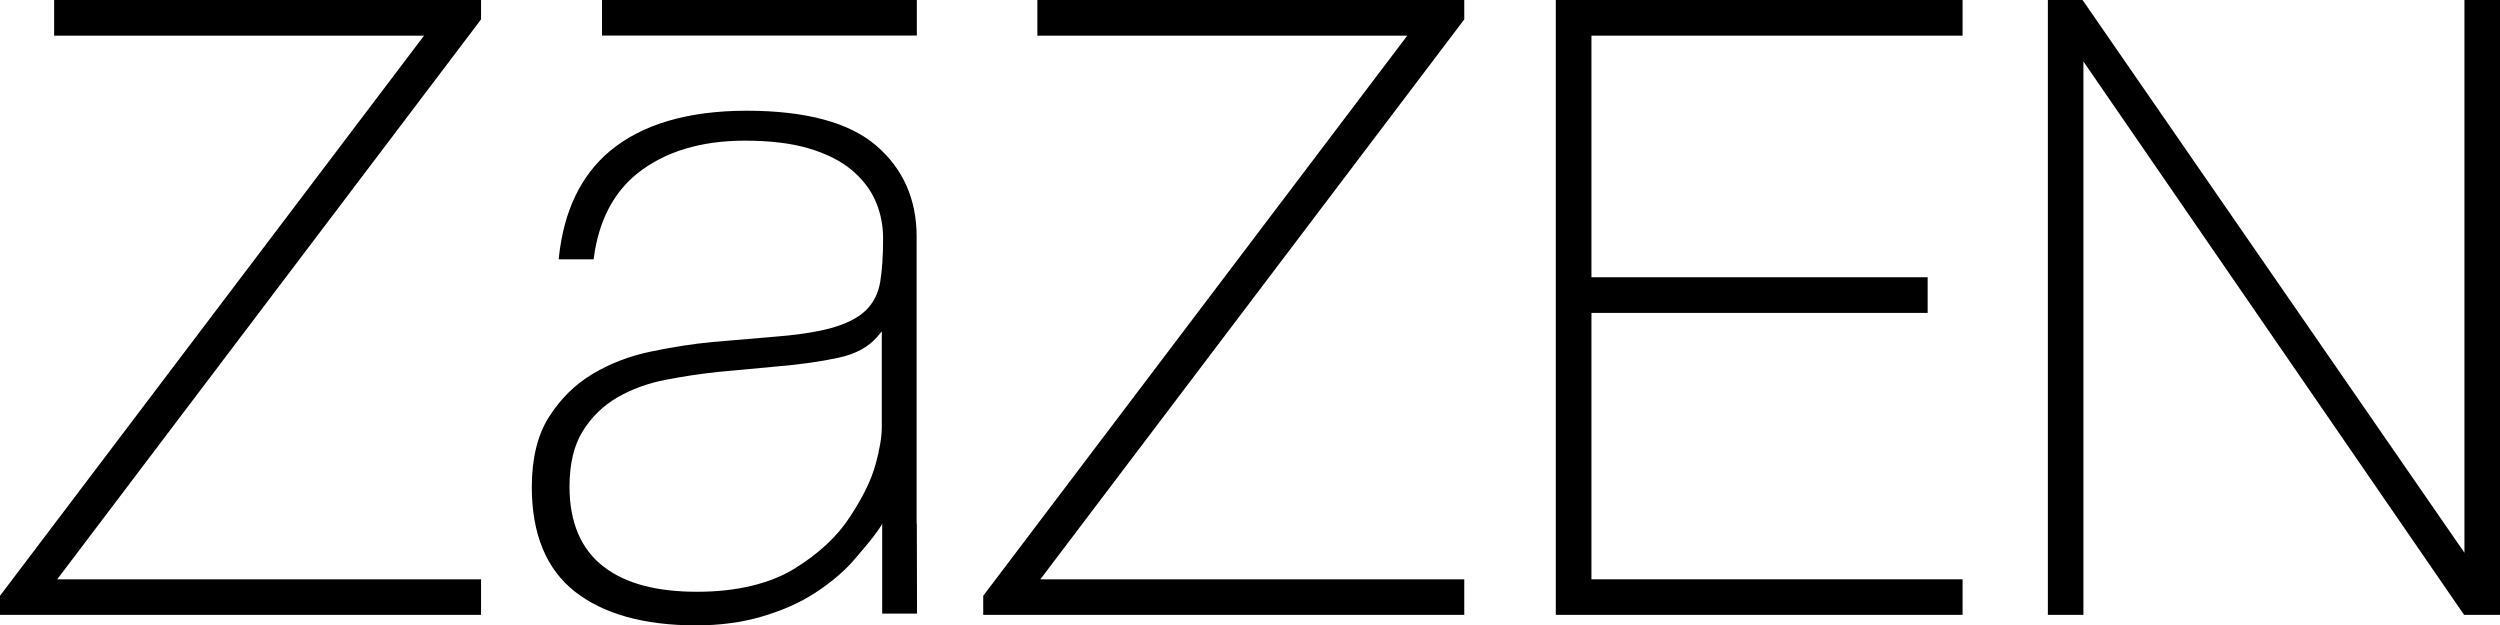
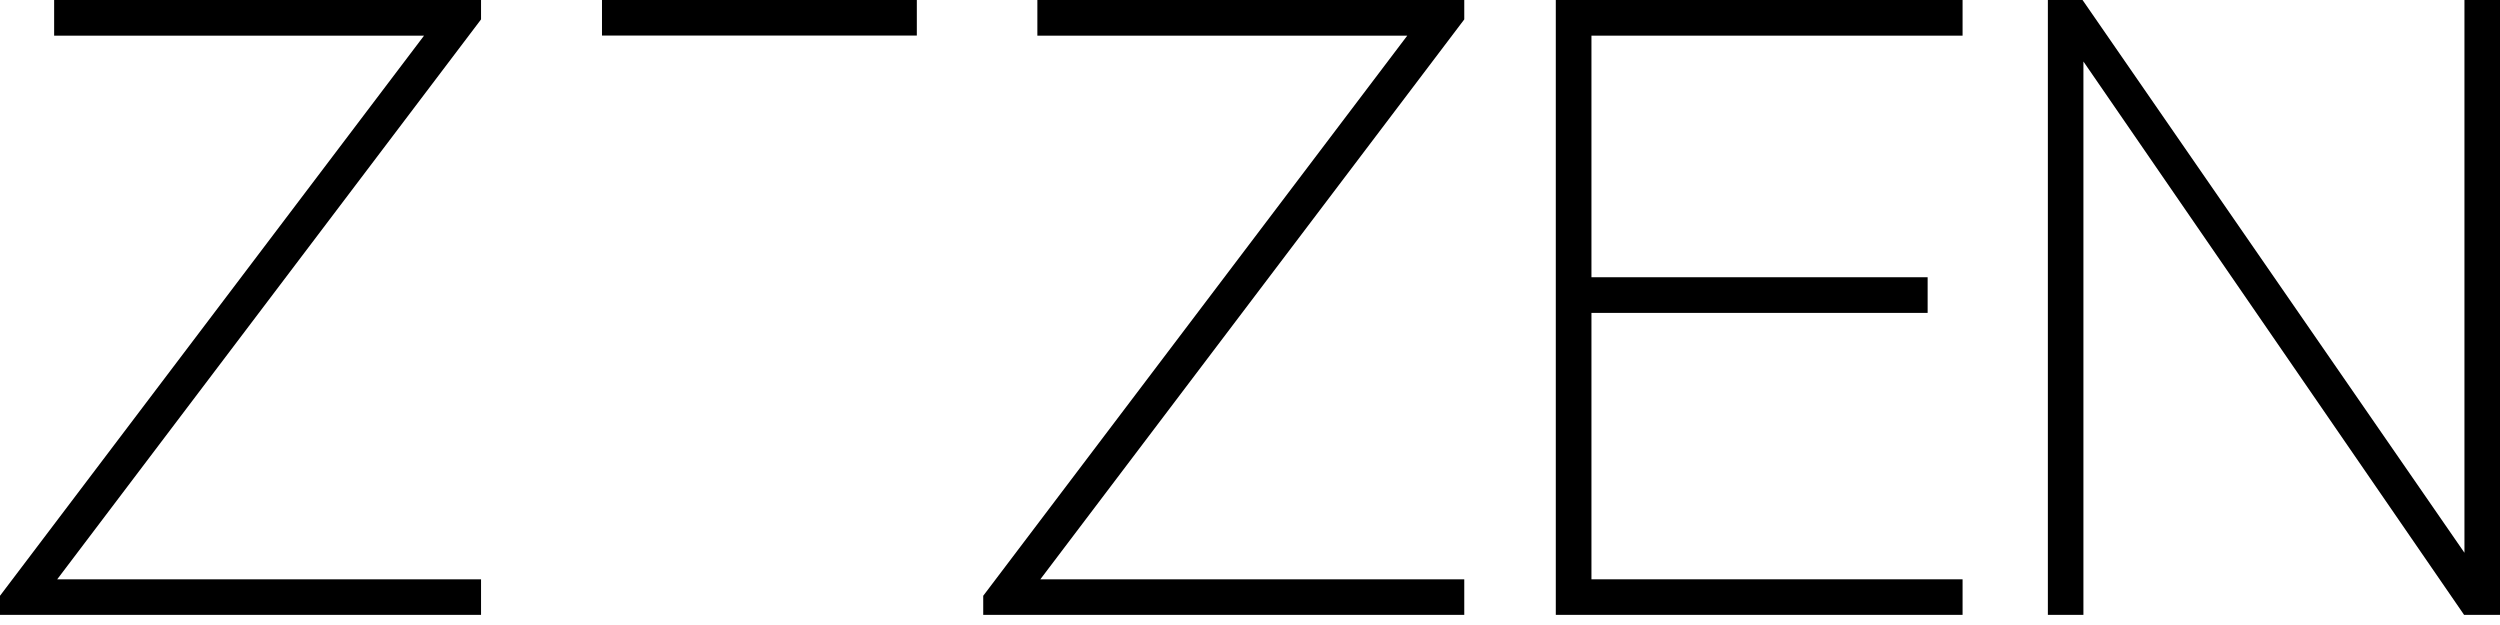
<svg xmlns="http://www.w3.org/2000/svg" id="Layer_2" data-name="Layer 2" viewBox="0 0 244.73 61.22">
  <defs>
    <style>
      .cls-1 {
        fill: #000;
        stroke-width: 0px;
      }

      .cls-2 {
        isolation: isolate;
      }
    </style>
  </defs>
  <g id="Layer_2-2" data-name="Layer 2">
    <g id="Layer_1-2" data-name="Layer 1-2">
      <g class="cls-2">
        <g>
-           <path class="cls-1" d="M89.73,51.24v-28.09c0-3.65-1.33-6.64-3.96-8.9s-6.9-3.41-12.67-3.41-10.29,1.34-13.42,3.97c-2.82,2.37-4.49,5.86-4.97,10.38l-.02.2h3.42l.02-.15c.48-3.6,1.91-6.37,4.26-8.26,2.67-2.13,6.21-3.21,10.53-3.21,2.44,0,4.53.25,6.23.75,1.69.5,3.1,1.2,4.17,2.08s1.87,1.91,2.37,3.04c.5,1.14.76,2.38.76,3.7,0,1.69-.1,3.12-.28,4.24-.19,1.14-.67,2.09-1.43,2.82s-1.89,1.3-3.37,1.71c-1.47.41-3.51.71-6.08.9l-5.54.47c-1.92.18-3.95.5-6.05.94-2.08.43-4,1.17-5.71,2.2-1.7,1.02-3.13,2.43-4.25,4.2-1.12,1.76-1.68,4.07-1.68,6.86,0,4.58,1.41,8.02,4.2,10.22s6.79,3.32,11.88,3.32c2.3,0,4.44-.28,6.36-.84,2.04-.59,3.82-1.38,5.29-2.34,1.64-1.07,2.98-2.22,3.97-3.41.19-.23.39-.46.59-.7.7-.82,1.48-1.74,2.01-2.65v8.79h3.41v-.18c-.01-1.52-.02-8.29-.02-8.63M86.32,32.42v9.41c0,.93-.2,2.13-.59,3.56-.44,1.61-1.23,3.23-2.56,5.26-1.23,1.88-3.04,3.56-5.37,5-2.41,1.49-5.71,2.28-9.53,2.28-4.02,0-7.02-.8-9.17-2.45-2.22-1.7-3.35-4.34-3.35-7.85,0-2.22.44-4.05,1.3-5.43s2-2.49,3.39-3.3c1.39-.8,2.96-1.38,4.68-1.71,1.72-.34,3.46-.6,5.17-.78l5.9-.55c2.14-.18,4.11-.46,5.84-.83,1.72-.36,3.02-1.07,3.87-2.09l.43-.51h-.01Z" />
          <rect class="cls-1" x="58.93" width="30.82" height="3.48" />
          <polygon class="cls-1" points="152.3 60.19 192.12 60.19 192.12 56.71 155.79 56.71 155.79 30.63 188.7 30.63 188.7 27.14 155.79 27.14 155.79 3.49 192.12 3.49 192.12 0 152.3 0 152.3 60.19" />
          <polygon class="cls-1" points="241.25 0 241.25 54.11 203.92 .08 203.86 0 200.47 0 200.47 60.19 203.95 60.19 203.95 6.02 241.16 60.11 241.21 60.19 244.73 60.19 244.73 0 241.25 0" />
          <polygon class="cls-1" points="5.3 3.49 41.51 3.49 .04 58.27 0 58.32 0 60.19 47.09 60.19 47.09 56.71 5.6 56.71 47.06 1.94 47.09 1.89 47.09 0 5.3 0 5.3 3.49" />
          <polygon class="cls-1" points="101.55 3.49 137.76 3.49 96.29 58.27 96.25 58.32 96.25 60.19 143.34 60.19 143.34 56.71 101.84 56.71 143.31 1.94 143.34 1.89 143.34 0 101.55 0 101.55 3.49" />
        </g>
      </g>
    </g>
  </g>
</svg>